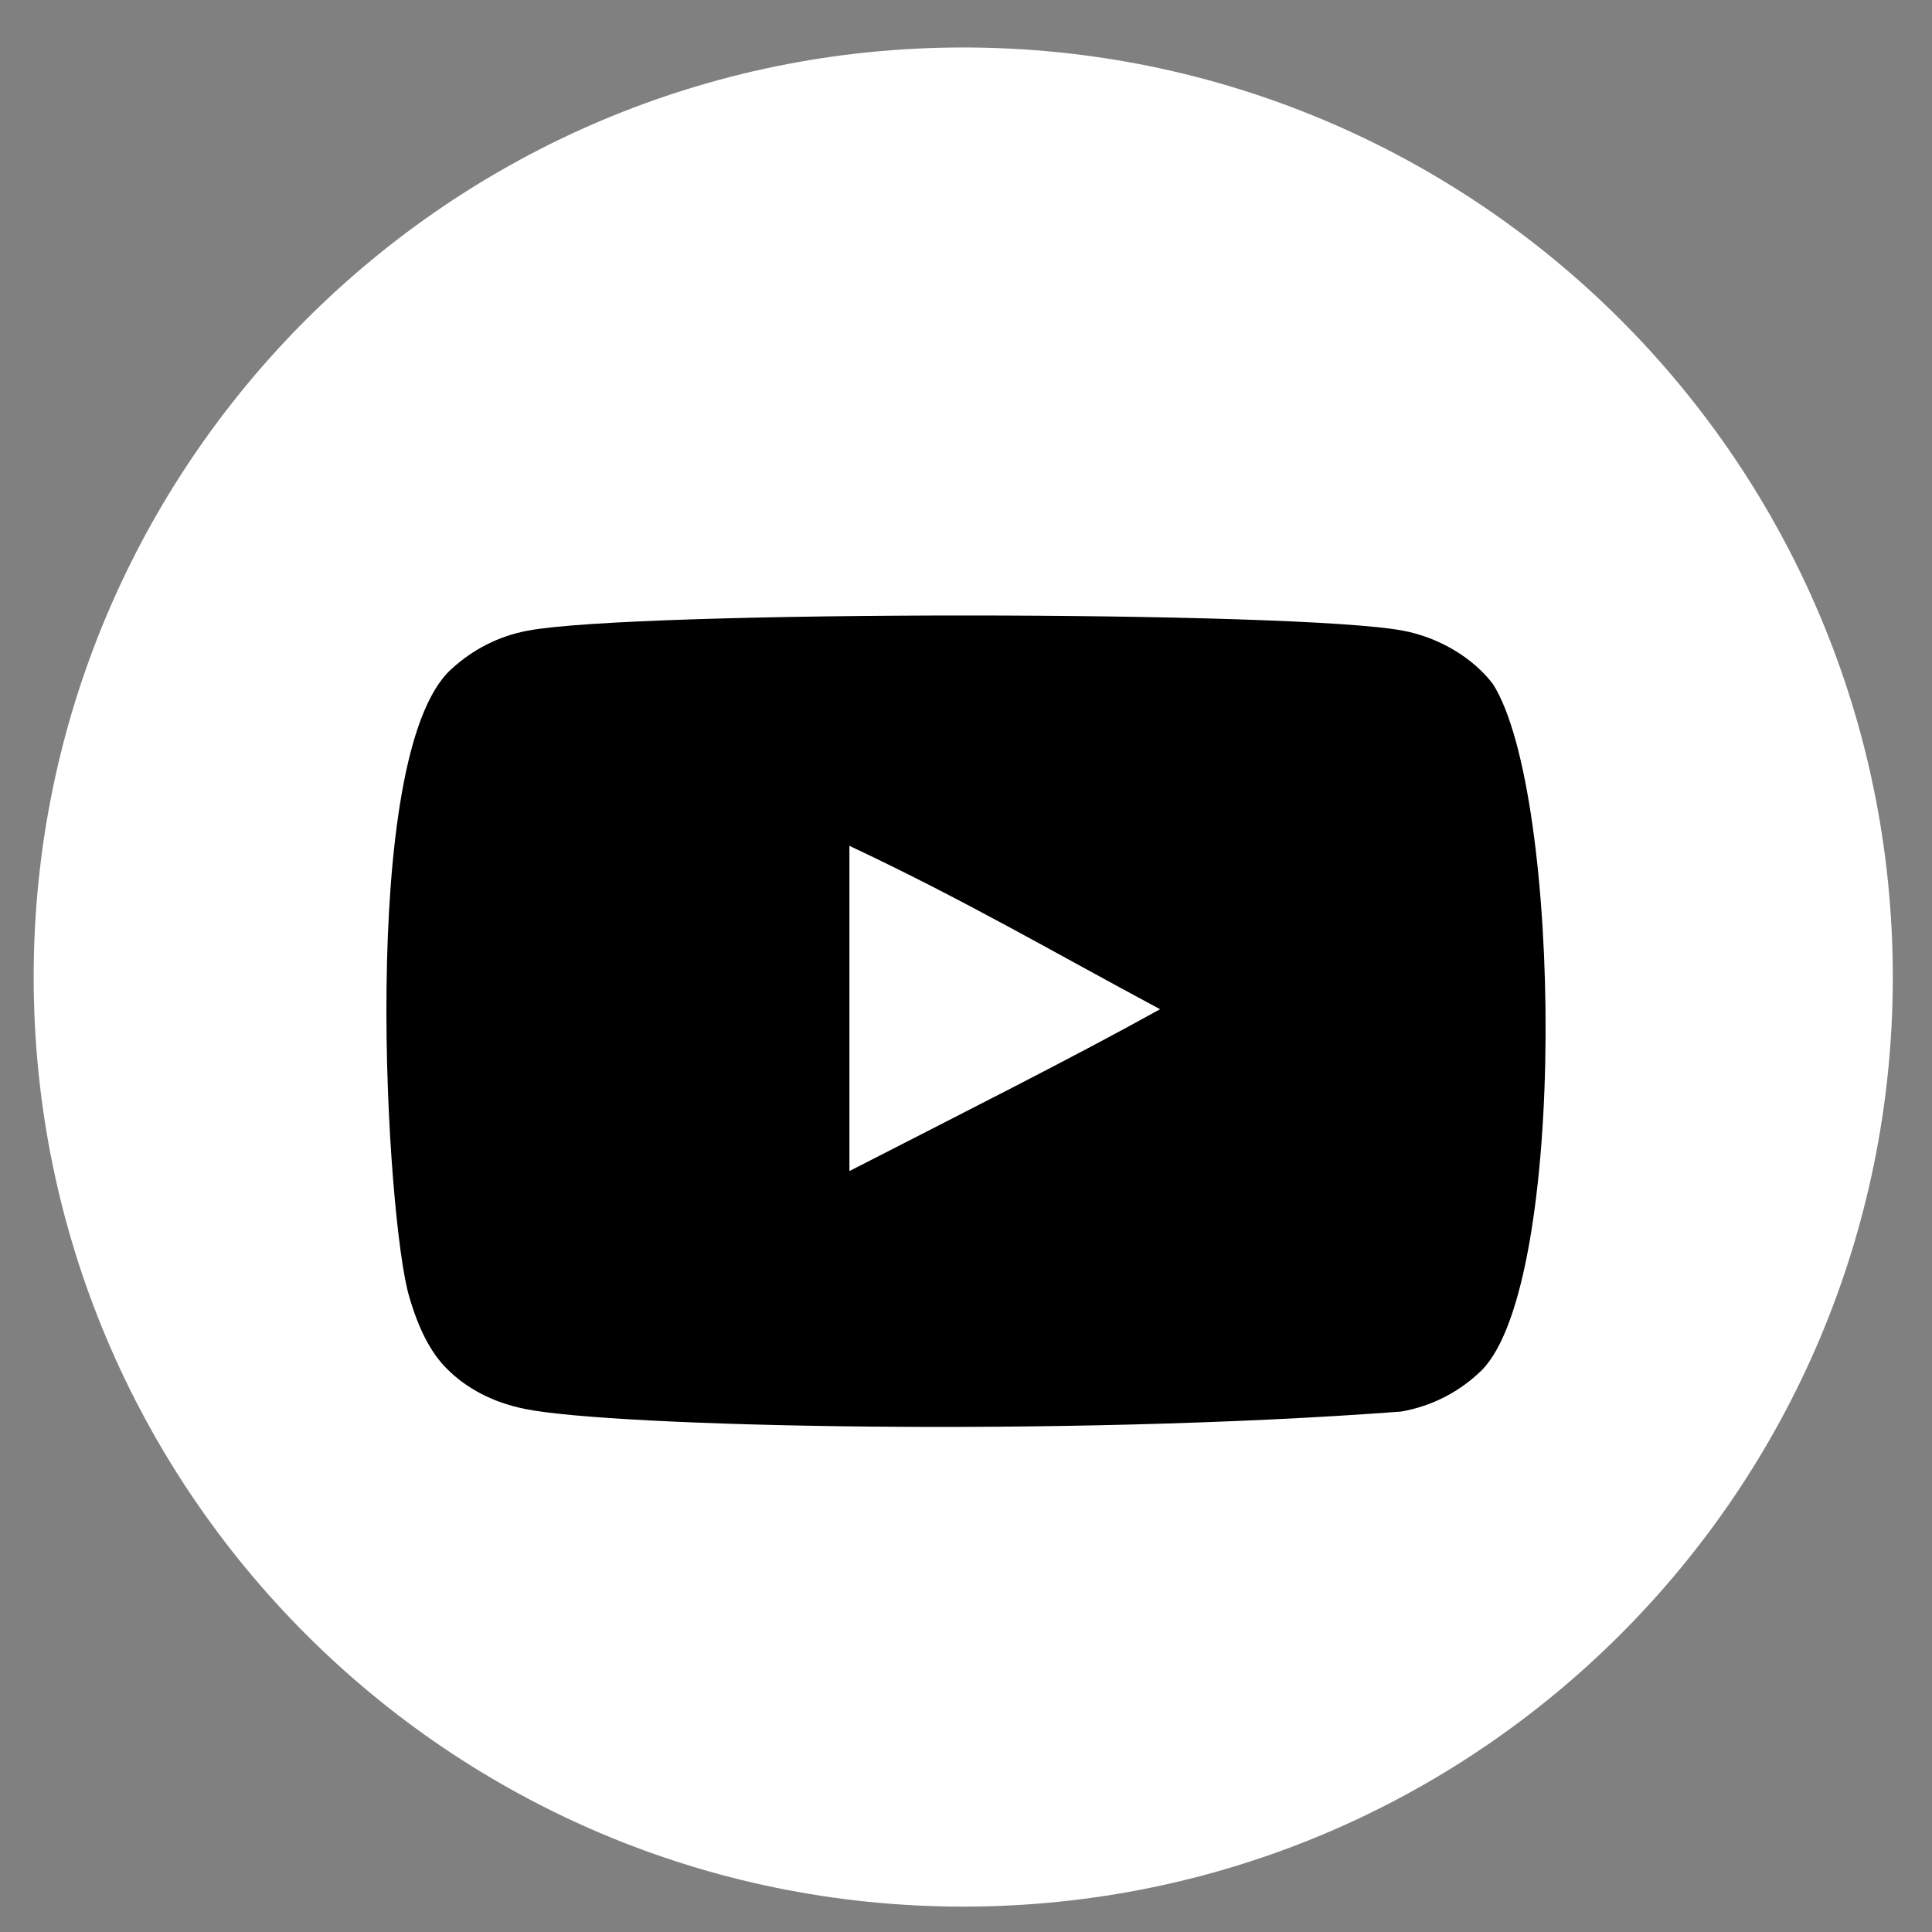
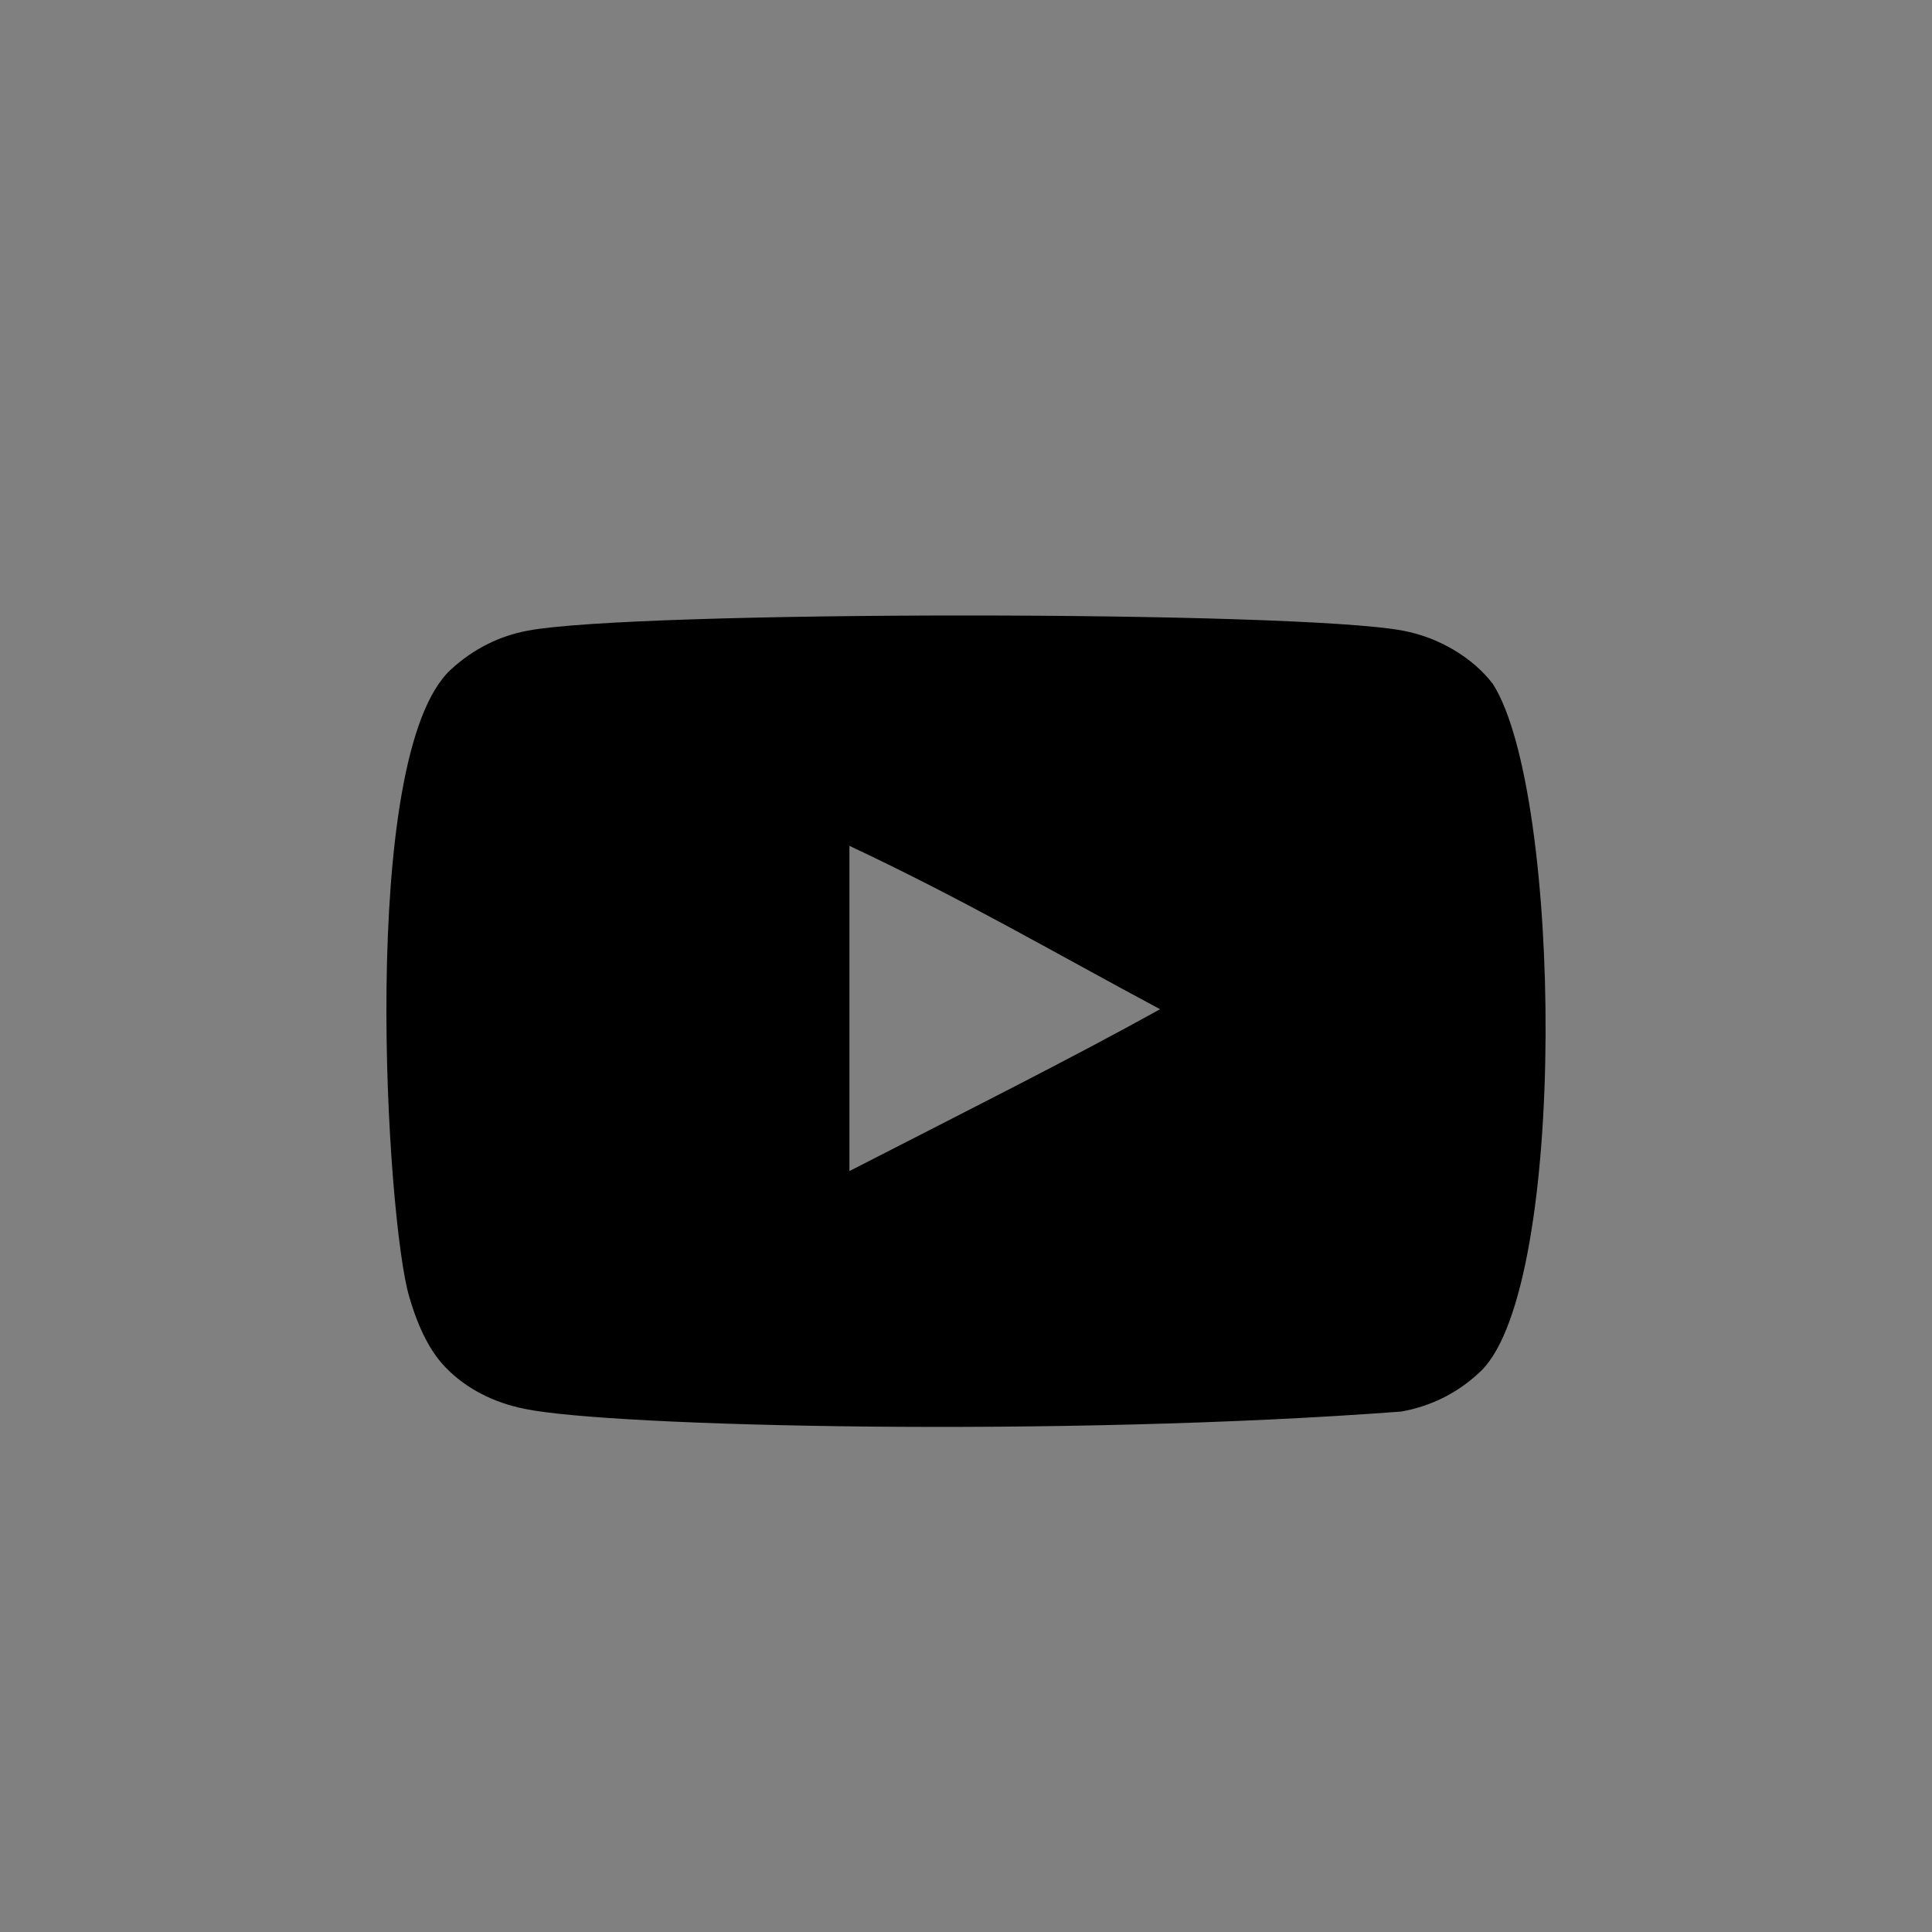
<svg xmlns="http://www.w3.org/2000/svg" width="35" height="35" viewBox="0 0 35 35" fill="none">
  <rect x="0" y="0" width="35" height="35" fill="#808080" stroke="none" />
-   <path d="M17.45 34.54C26.75 34.54 34.29 27 34.29 17.7C34.29 8.4 26.75 0.86 17.45 0.86C8.149 0.86 0.61 8.4 0.61 17.7C0.61 27 8.149 34.54 17.45 34.54Z" fill="white" />
  <g clip-path="url(#clip0_24_9)">
    <path fill-rule="evenodd" clip-rule="evenodd" d="M15.388 21.215V15.323C17.48 16.307 19.1 17.258 21.016 18.283C19.436 19.16 17.48 20.143 15.388 21.215ZM27.046 12.392C26.685 11.917 26.07 11.547 25.415 11.425C23.491 11.059 11.485 11.058 9.561 11.425C9.036 11.523 8.569 11.761 8.167 12.13C6.475 13.701 7.005 22.124 7.413 23.489C7.584 24.079 7.806 24.505 8.085 24.785C8.445 25.154 8.938 25.409 9.504 25.523C11.088 25.851 19.251 26.034 25.381 25.572C25.946 25.474 26.446 25.211 26.84 24.826C28.405 23.261 28.299 14.365 27.046 12.392Z" fill="black" />
  </g>
  <defs>
    <clipPath id="clip0_24_9">
      <rect width="21" height="21" fill="white" transform="translate(7 8)" />
    </clipPath>
  </defs>
</svg>